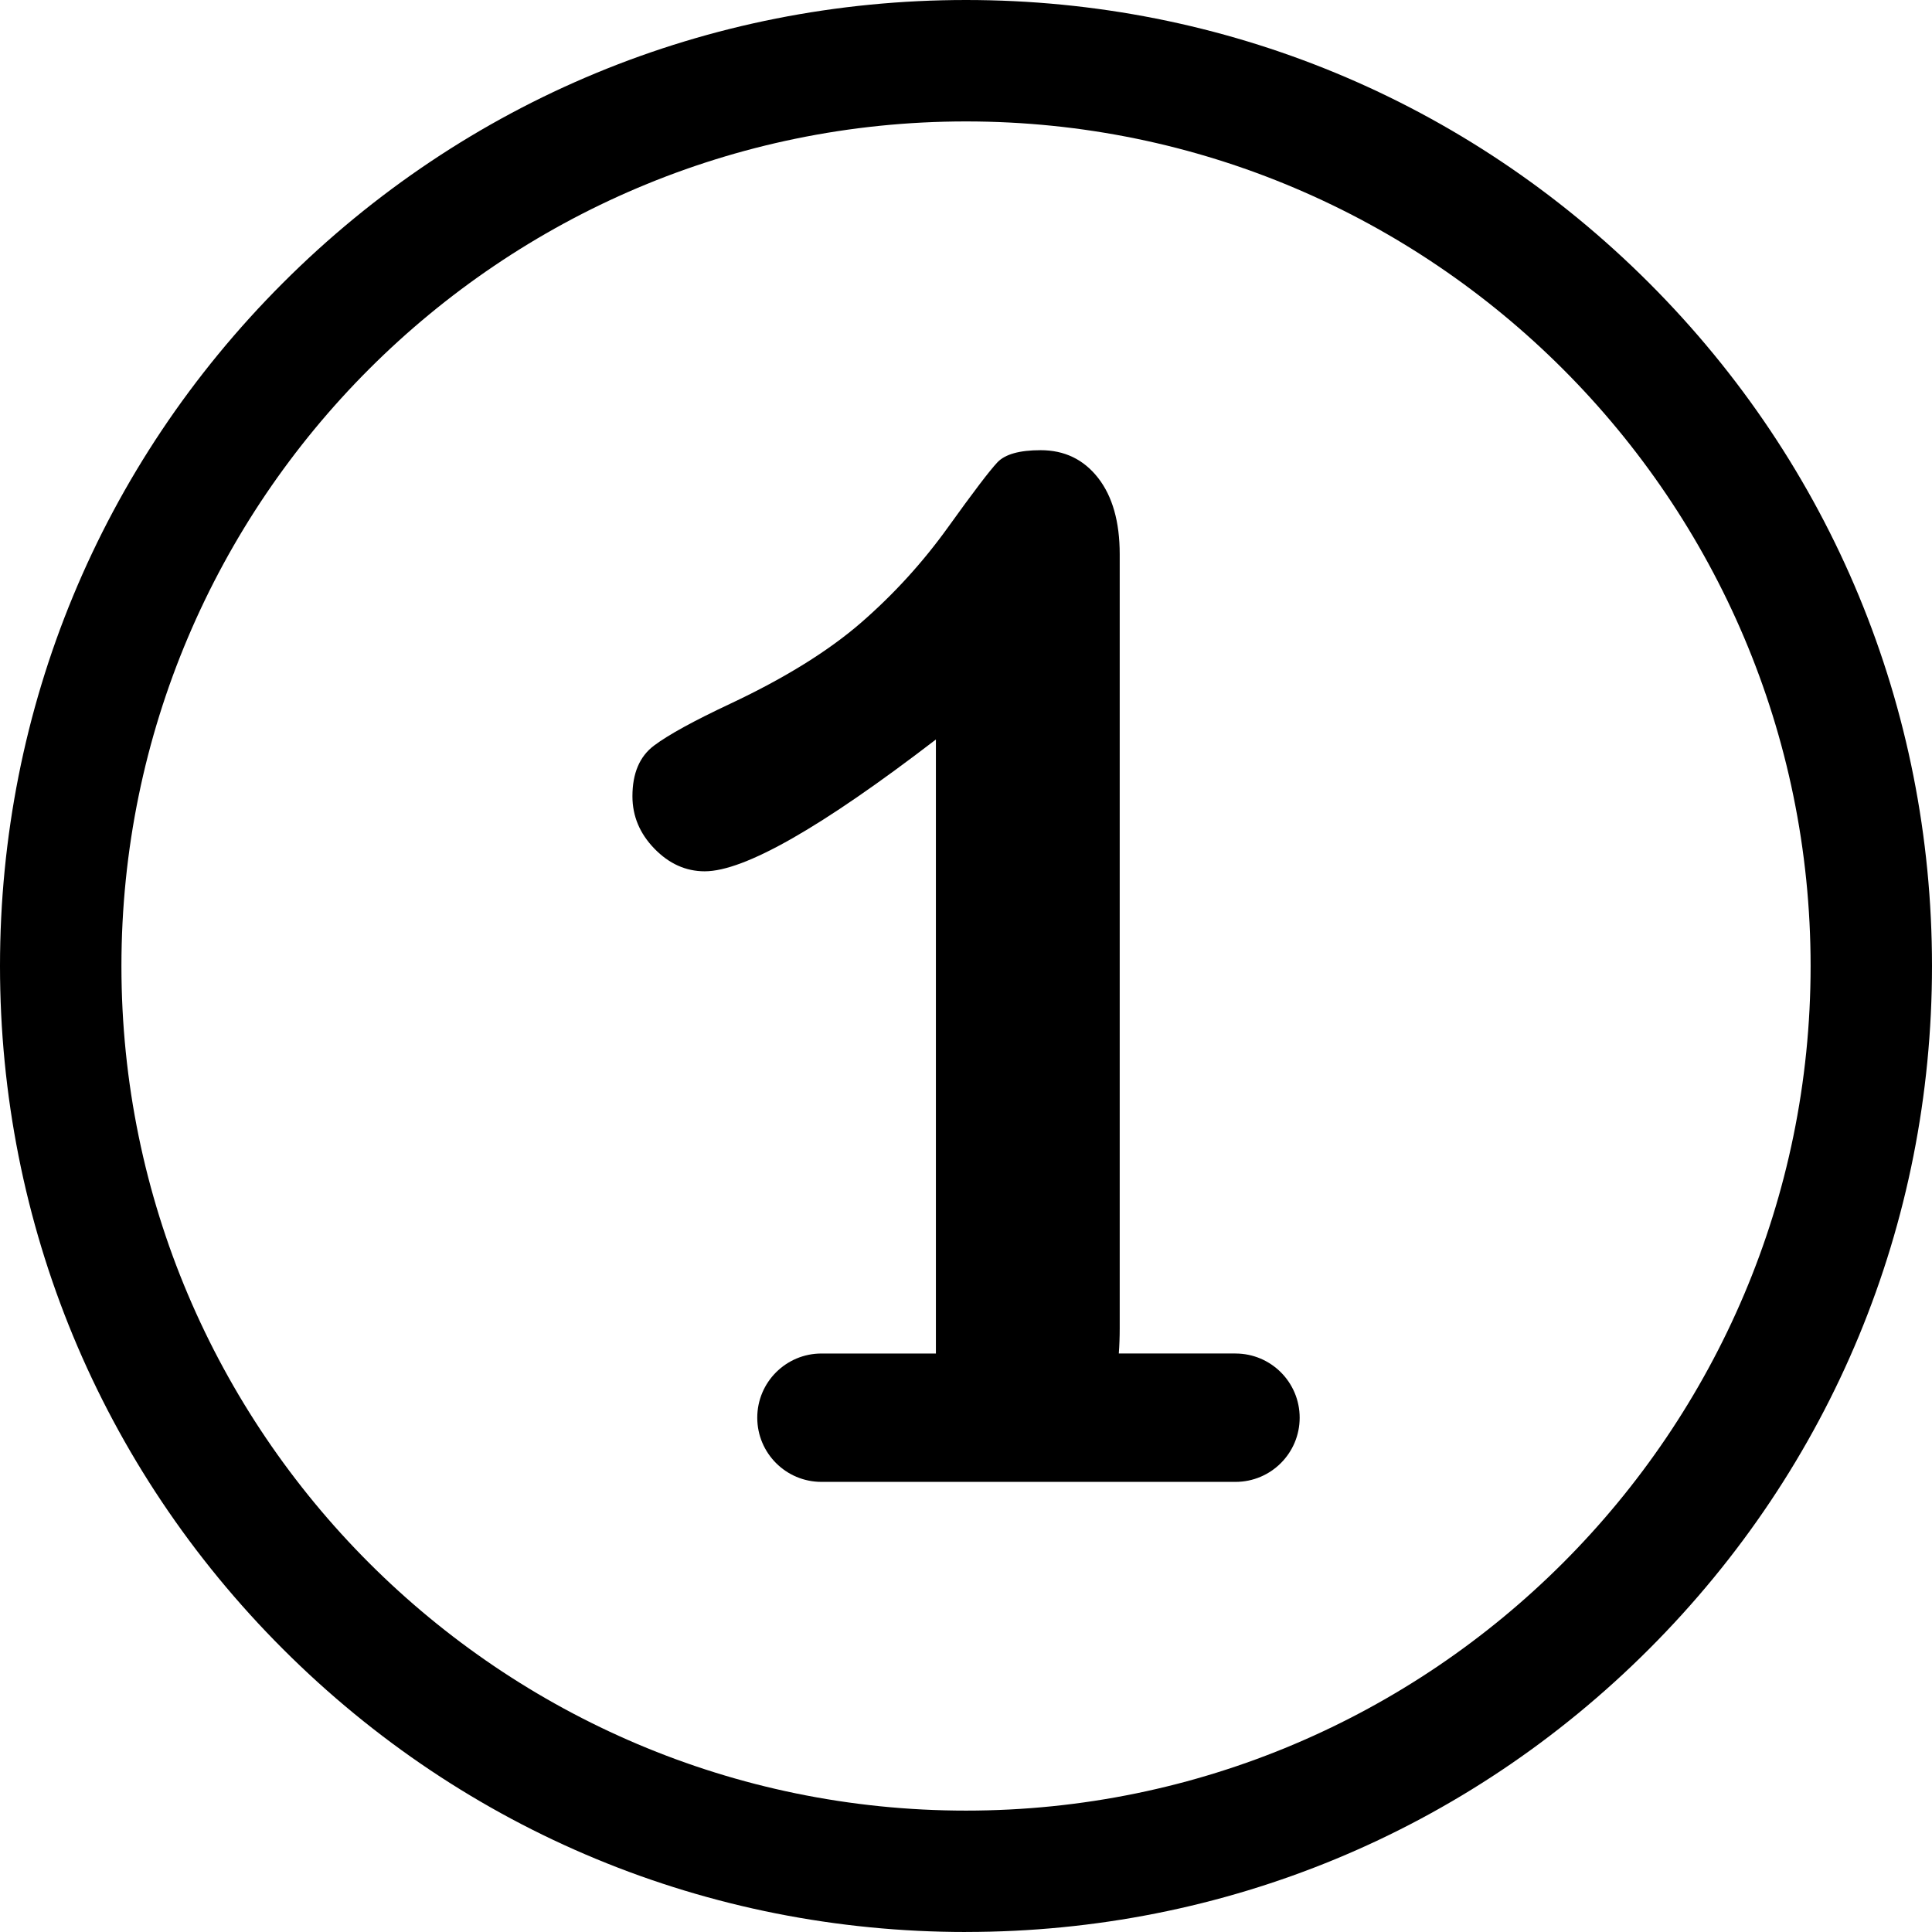
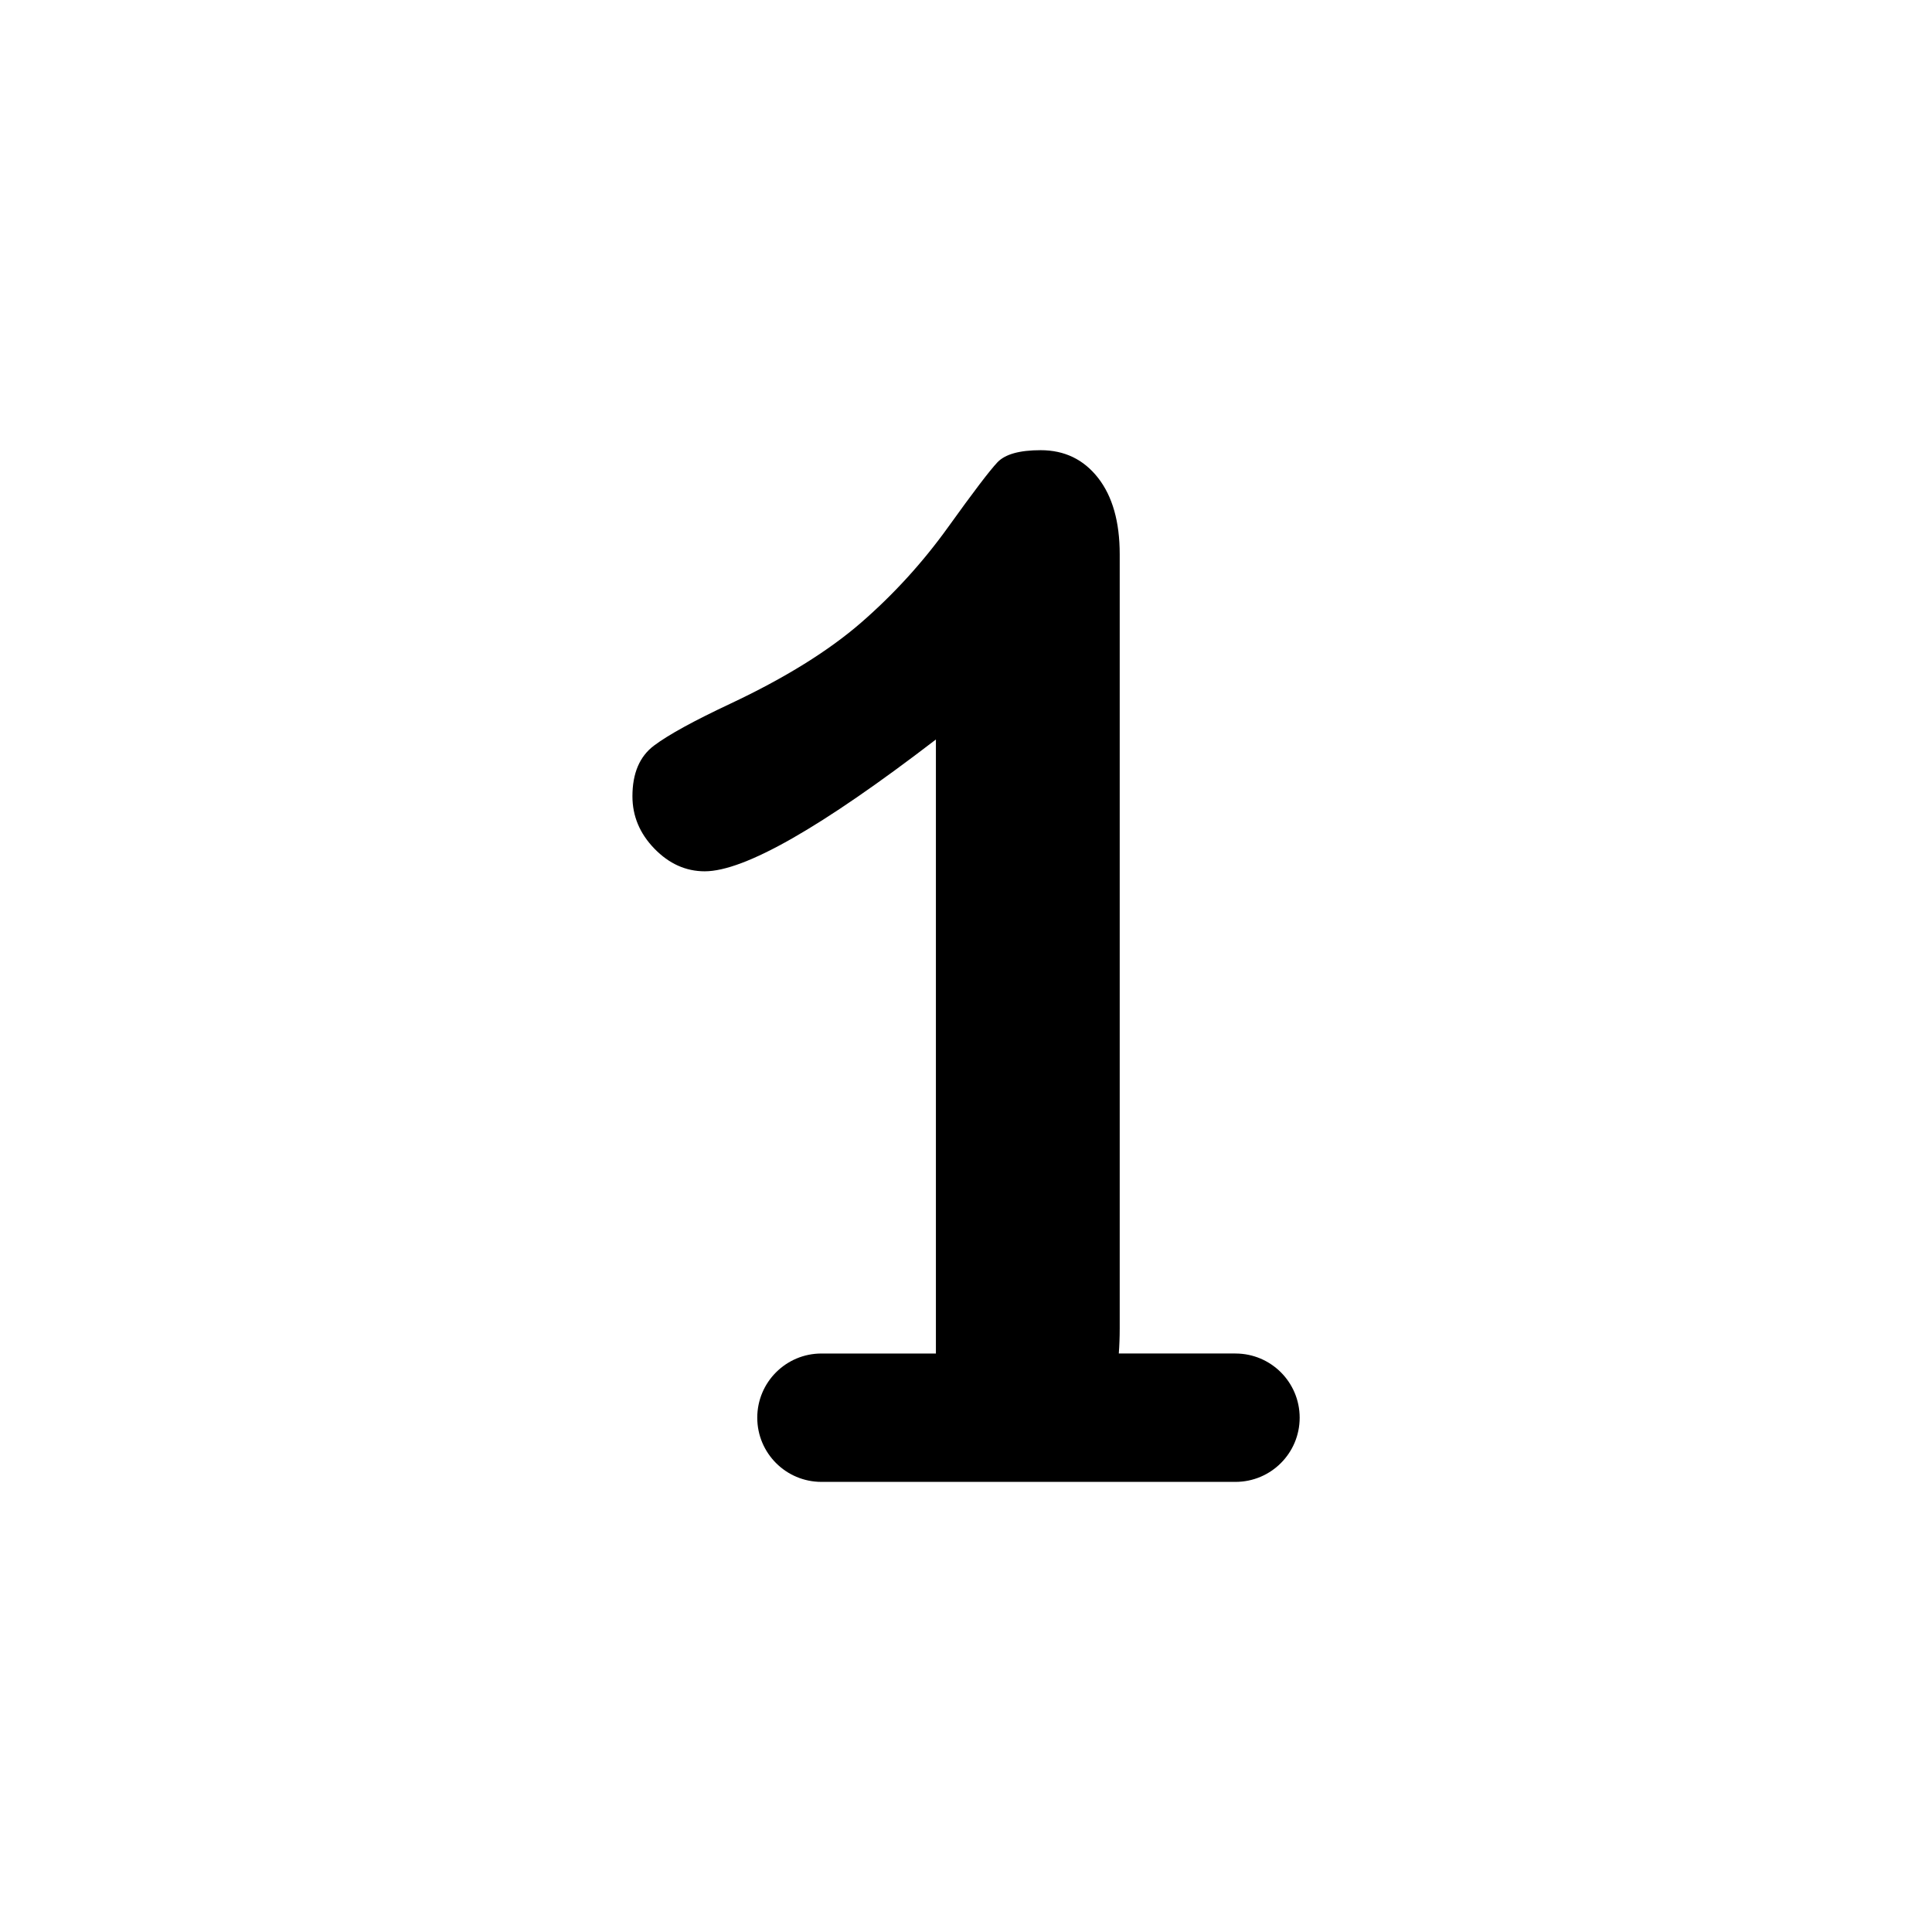
<svg xmlns="http://www.w3.org/2000/svg" viewBox="0 0 556.87 556.87">
-   <path d="M278.44,556.87c-74.37,0-144.29-28.96-196.88-81.55C28.96,422.73,0,352.81,0,278.44S28.96,134.14,81.55,81.55C134.14,28.96,204.06,0,278.44,0s144.29,28.96,196.88,81.55c52.59,52.59,81.55,122.51,81.55,196.88s-28.96,144.29-81.55,196.88c-52.59,52.59-122.51,81.55-196.88,81.55ZM278.44,35c-134.23,0-243.44,109.21-243.44,243.44s109.21,243.44,243.44,243.44,243.44-109.21,243.44-243.44S412.67,35,278.44,35Z" />
  <path d="M356.09,390.12h-33.61c.17-2.31.26-4.73.26-7.29v-223.07c0-9.35-2.08-16.69-6.23-22.01-4.16-5.32-9.68-7.99-16.56-7.99-6.11,0-10.26,1.17-12.47,3.51-2.21,2.34-6.95,8.57-14.22,18.7-7.28,10.13-15.62,19.29-25.03,27.47-9.42,8.18-21.98,15.98-37.7,23.38-10.52,4.94-17.86,8.96-22.01,12.08-4.16,3.12-6.23,7.99-6.23,14.61,0,5.72,2.11,10.75,6.33,15.1,4.22,4.35,9.06,6.53,14.51,6.53,11.43,0,33.64-12.66,66.63-37.99v176.98h-32.99c-10.22,0-18.5,8.28-18.5,18.5s8.28,18.5,18.5,18.5h119.34c10.22,0,18.5-8.28,18.5-18.5s-8.28-18.5-18.5-18.5Z" />
</svg>